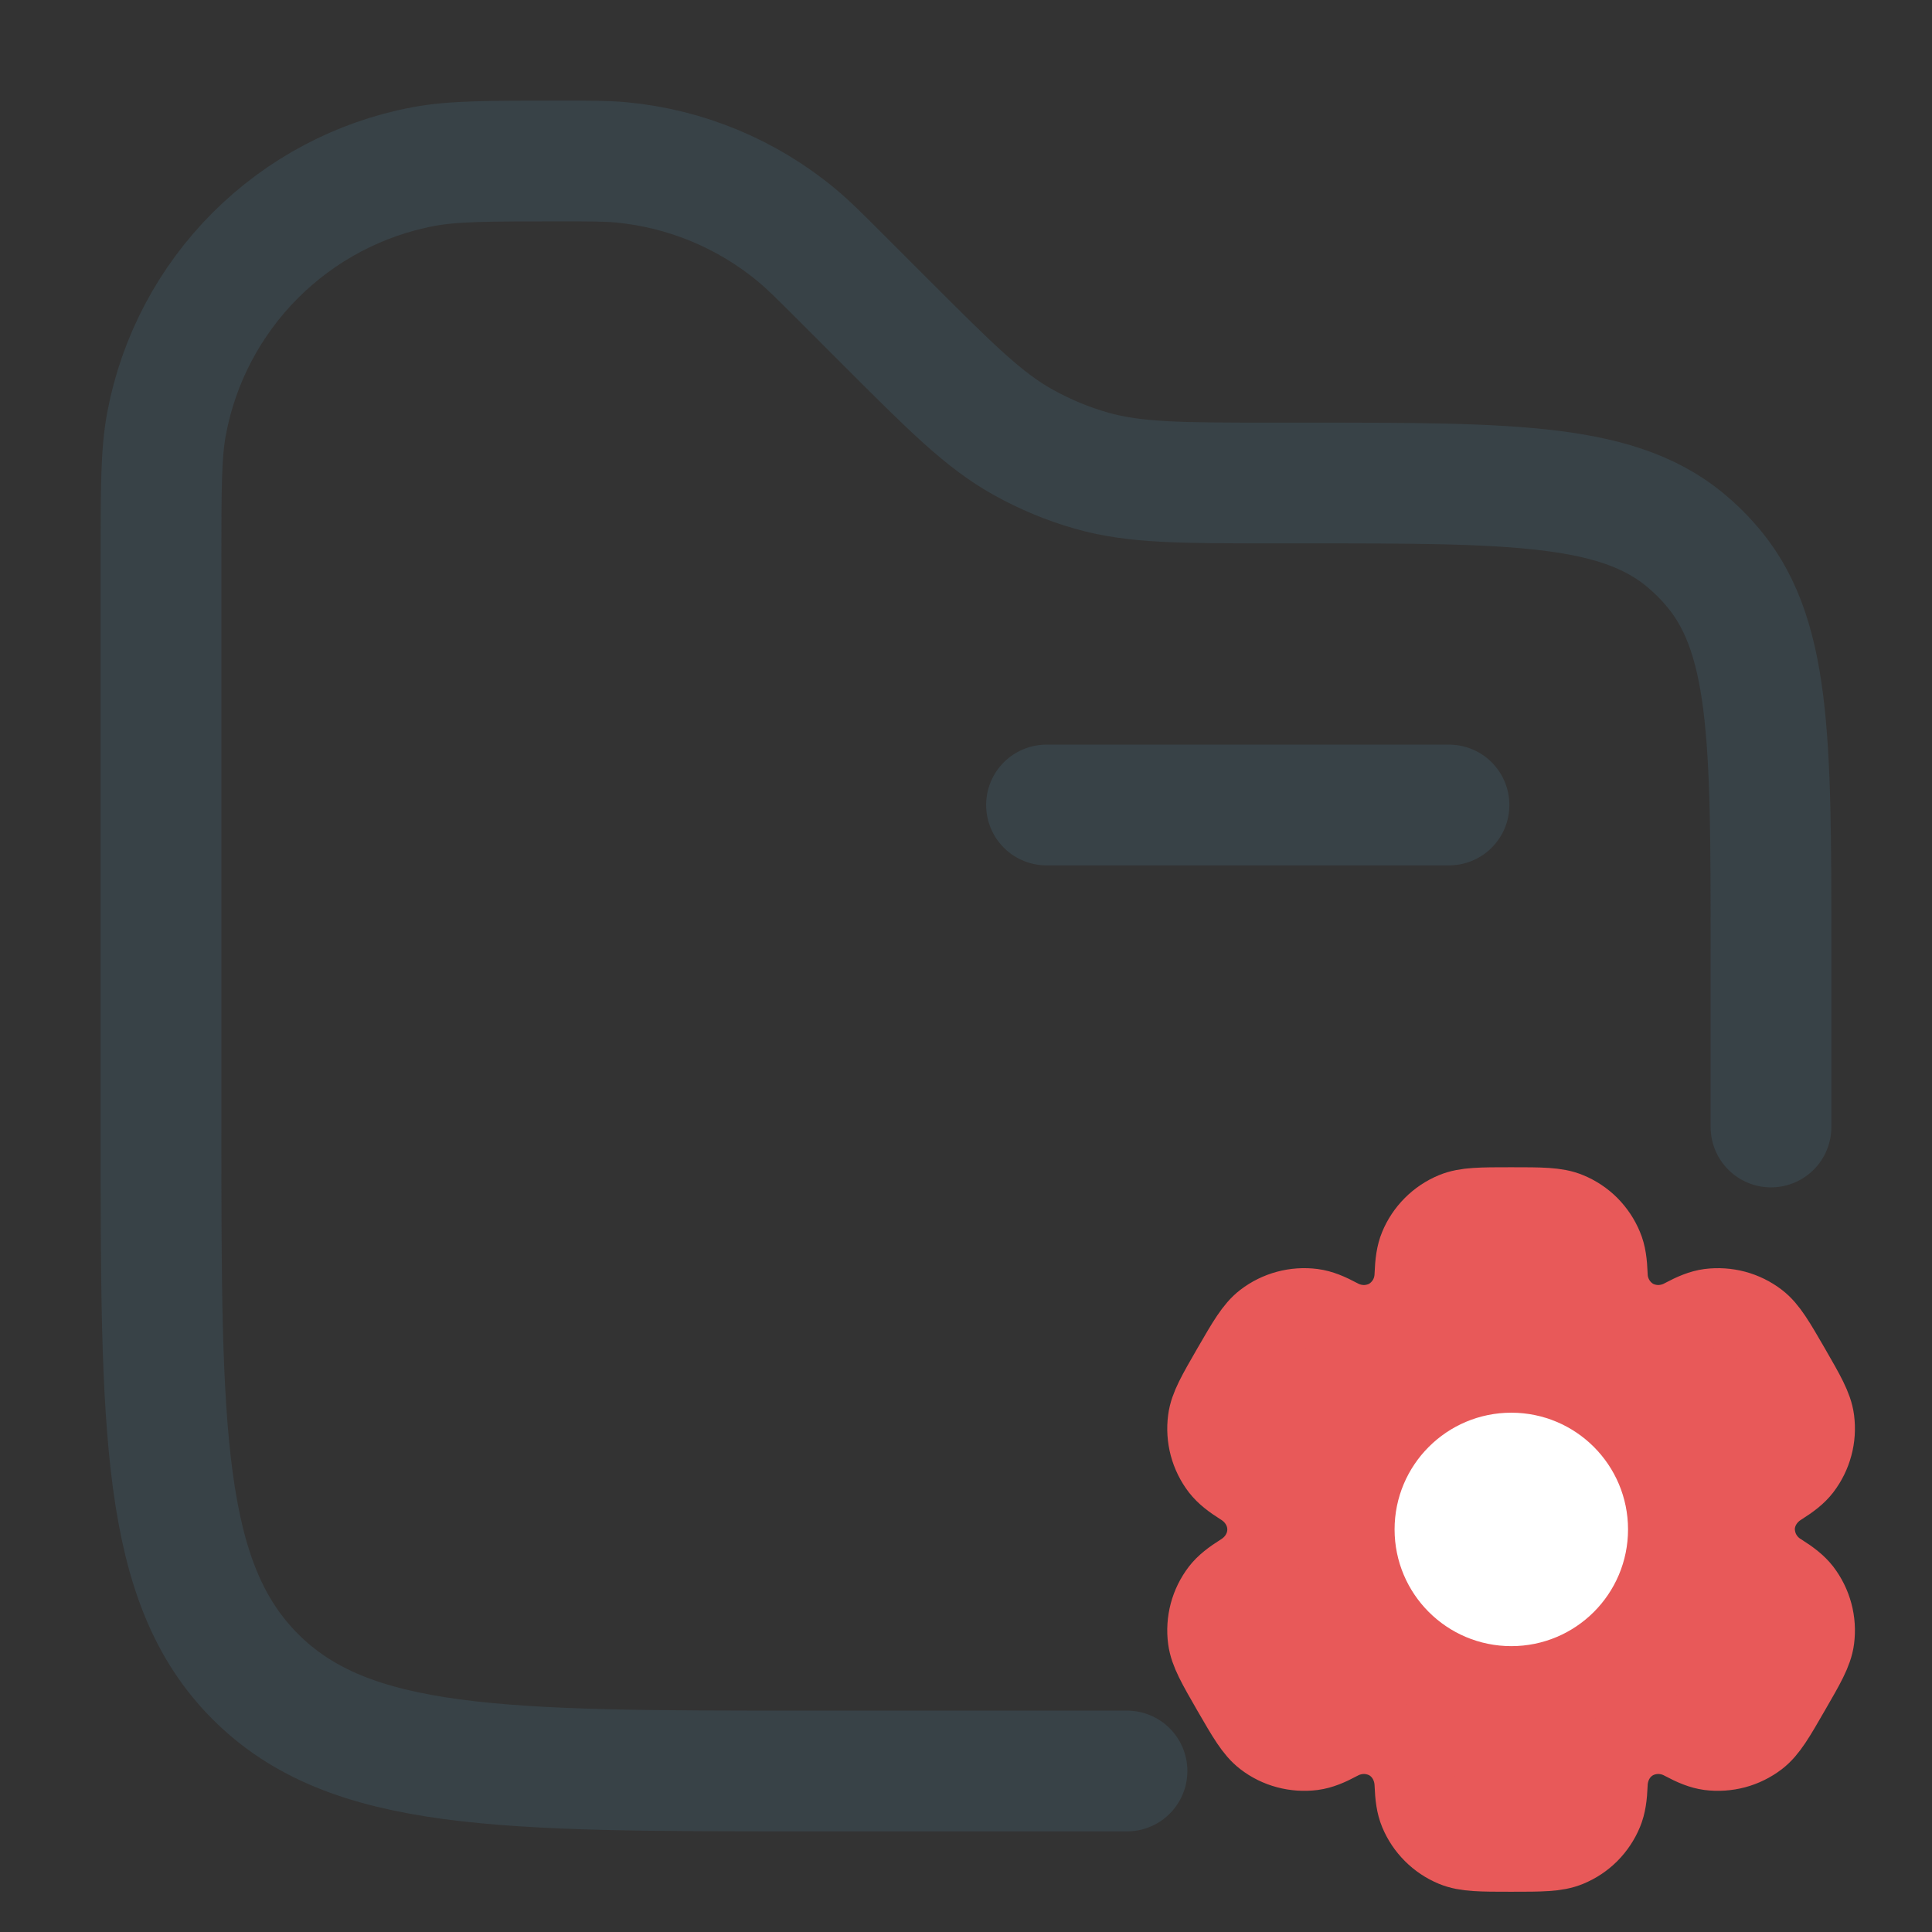
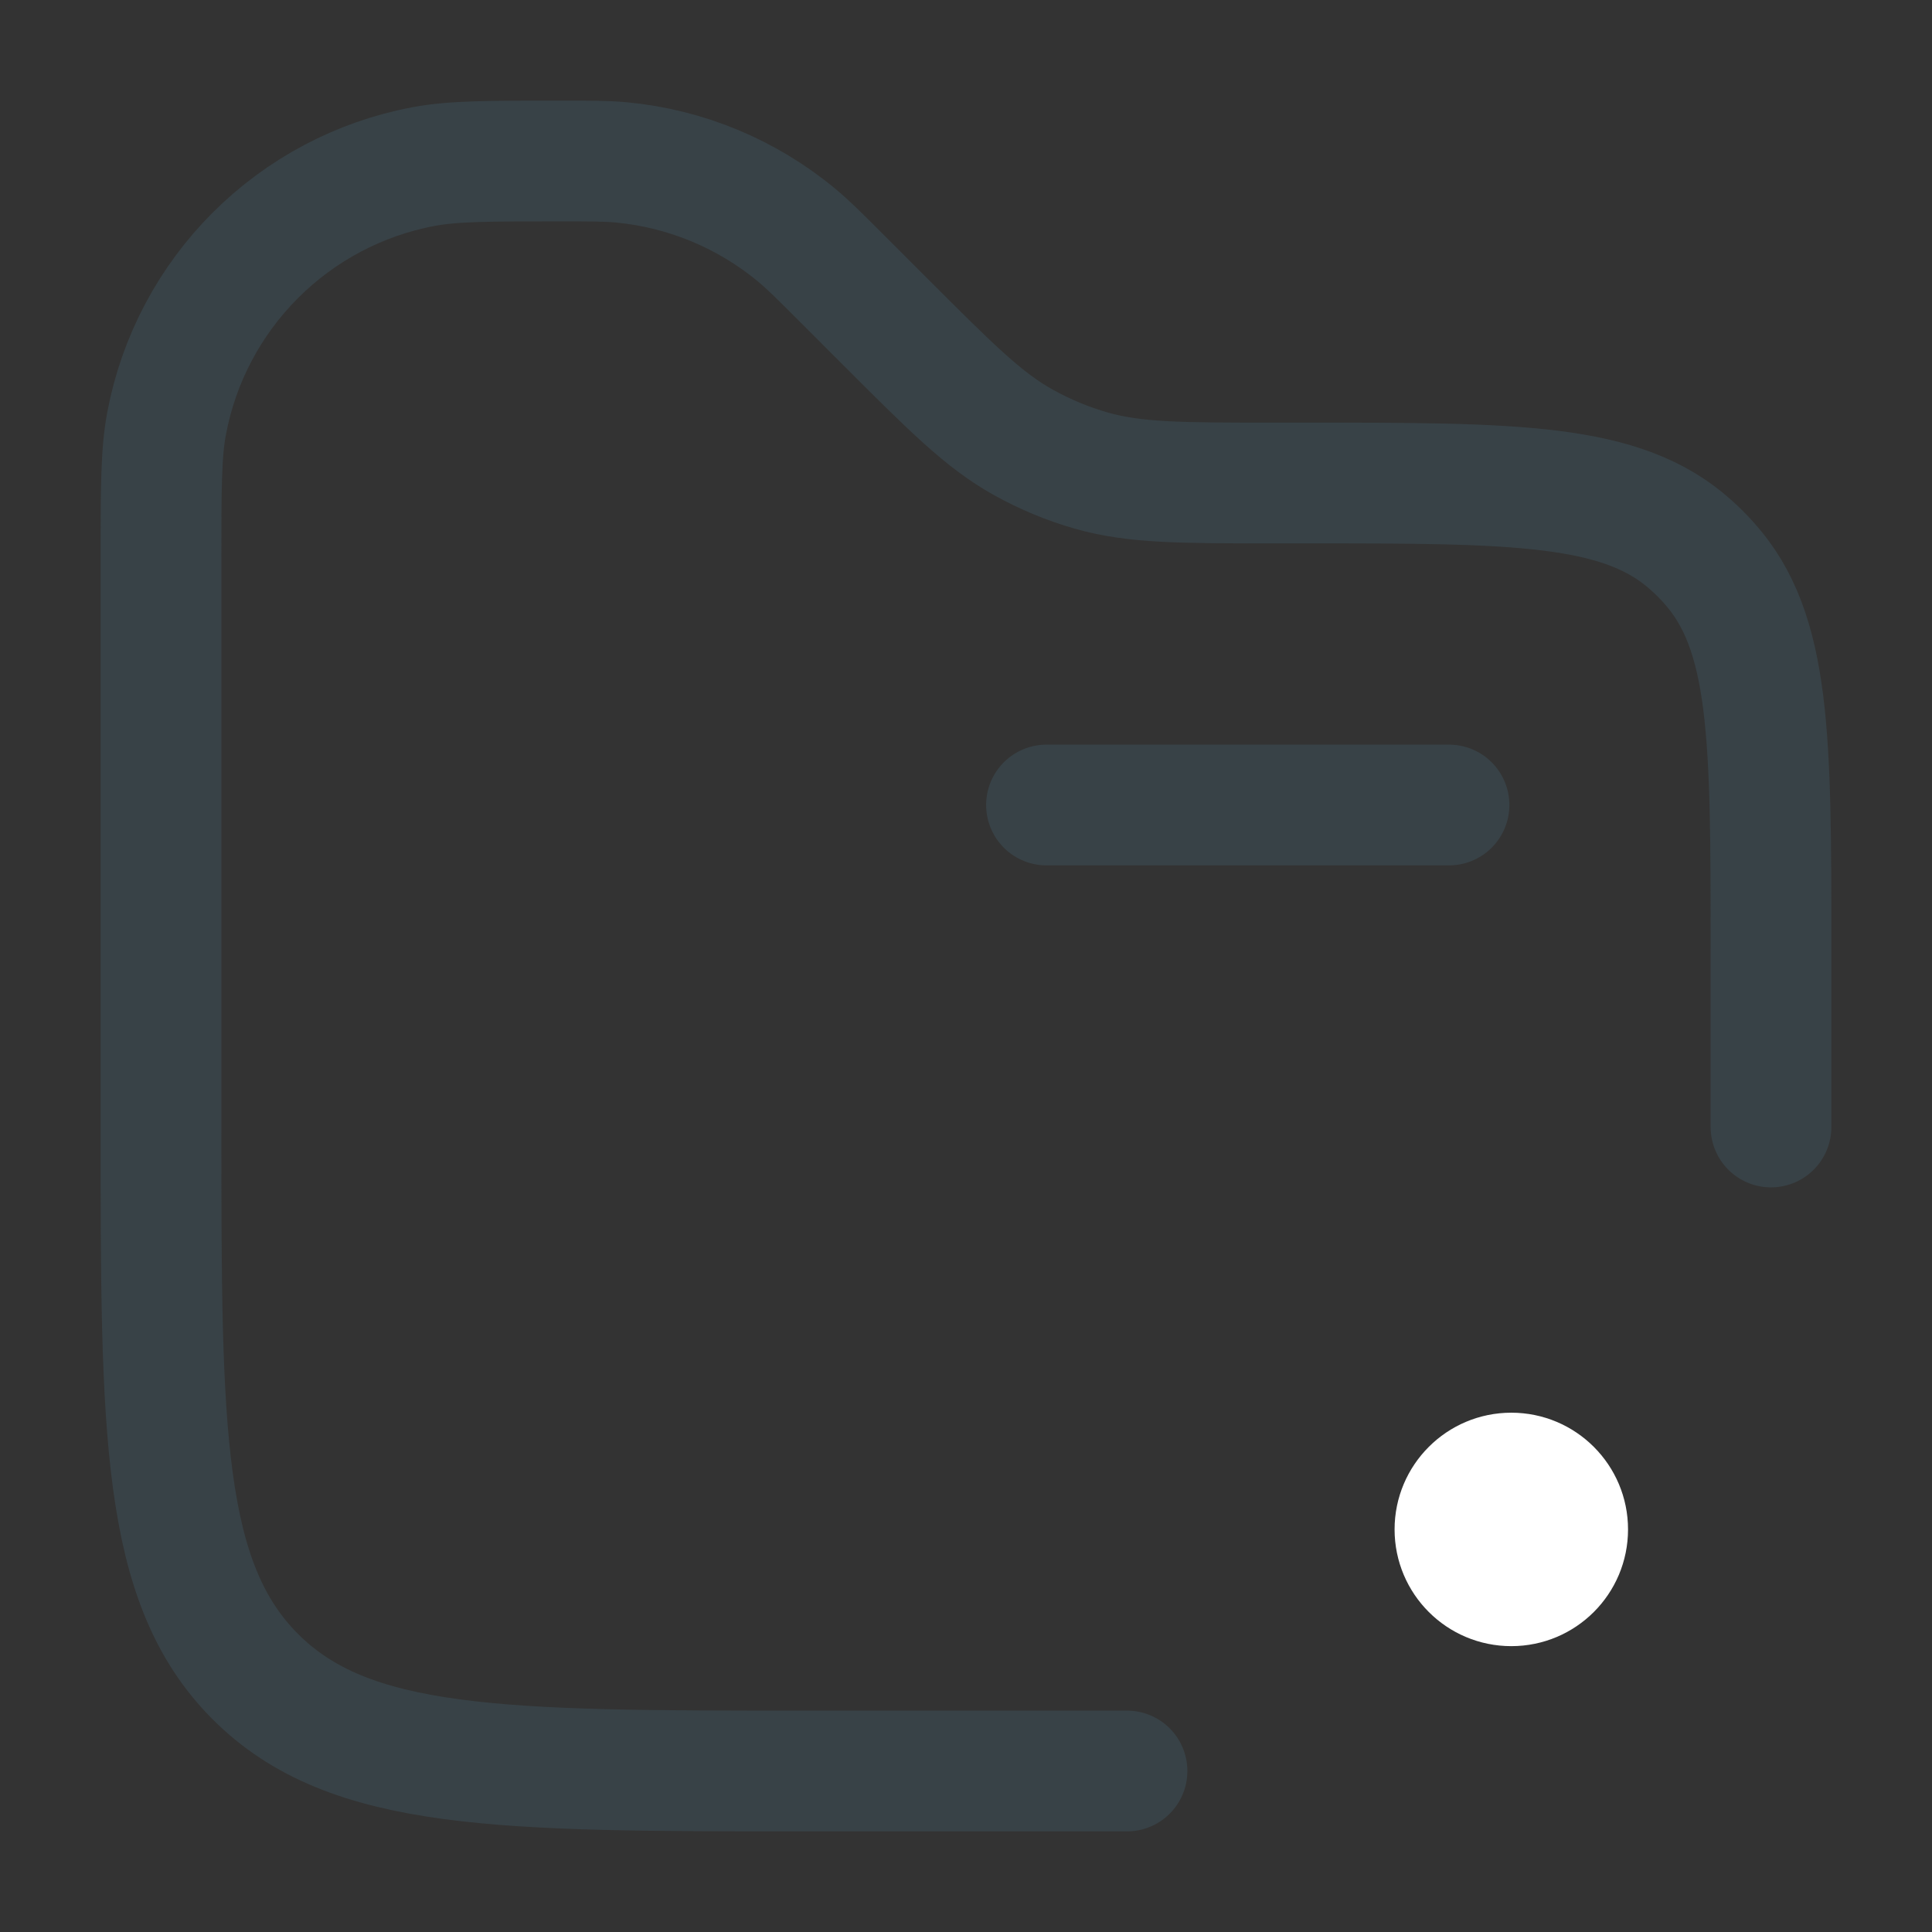
<svg xmlns="http://www.w3.org/2000/svg" width="24" height="24" viewBox="0 0 24 24" fill="none">
  <rect x="0" y="0" width="24" height="24" fill="#333333" stroke="none" />
  <path d="M18 10H13" stroke="#384247" stroke-width="1.5" stroke-linecap="round" />
  <path d="M22 14V11.798C22 9.166 22 7.849 21.23 6.994C21.16 6.915 21.085 6.84 21.006 6.77C20.151 6 18.834 6 16.202 6H15.828C14.675 6 14.098 6 13.56 5.847C13.265 5.763 12.98 5.644 12.712 5.495C12.224 5.224 11.816 4.816 11 4L10.45 3.45C10.176 3.176 10.04 3.04 9.896 2.921C9.277 2.407 8.517 2.092 7.716 2.017C7.53 2 7.336 2 6.95 2C6.068 2 5.626 2 5.257 2.07C4.467 2.219 3.74 2.604 3.172 3.172C2.603 3.741 2.219 4.468 2.07 5.258C2 5.626 2 6.067 2 6.95V14C2 17.771 2.001 19.656 3.172 20.828C4.343 22 6.229 22 10 22H14" stroke="#384247" stroke-width="1.5" stroke-linecap="round" />
-   <path d="M19.477 15.061C19.331 15 19.144 15 18.771 15C18.398 15 18.212 15 18.065 15.061C17.968 15.101 17.88 15.16 17.806 15.234C17.731 15.309 17.672 15.397 17.632 15.494C17.595 15.583 17.581 15.688 17.575 15.839C17.572 15.949 17.542 16.056 17.487 16.151C17.431 16.245 17.353 16.324 17.259 16.38C17.163 16.434 17.055 16.462 16.946 16.463C16.836 16.463 16.728 16.436 16.632 16.384C16.498 16.312 16.401 16.273 16.304 16.26C16.094 16.233 15.881 16.29 15.713 16.419C15.587 16.516 15.494 16.677 15.307 17C15.121 17.323 15.027 17.484 15.007 17.642C14.993 17.746 15 17.852 15.027 17.954C15.054 18.055 15.101 18.15 15.165 18.234C15.225 18.31 15.307 18.375 15.436 18.456C15.625 18.574 15.746 18.777 15.746 19C15.746 19.223 15.625 19.426 15.436 19.544C15.307 19.625 15.224 19.69 15.165 19.766C15.101 19.85 15.054 19.945 15.027 20.046C15 20.148 14.993 20.254 15.007 20.358C15.028 20.516 15.121 20.677 15.307 21C15.494 21.323 15.587 21.484 15.713 21.581C15.796 21.645 15.891 21.692 15.993 21.719C16.094 21.746 16.2 21.753 16.305 21.74C16.401 21.727 16.498 21.688 16.632 21.616C16.728 21.564 16.836 21.537 16.946 21.537C17.055 21.538 17.163 21.566 17.259 21.62C17.452 21.732 17.567 21.938 17.575 22.161C17.581 22.313 17.595 22.417 17.632 22.506C17.672 22.603 17.731 22.691 17.806 22.766C17.88 22.84 17.968 22.899 18.065 22.939C18.212 23 18.398 23 18.771 23C19.144 23 19.331 23 19.477 22.939C19.574 22.899 19.663 22.84 19.737 22.766C19.811 22.691 19.87 22.603 19.91 22.506C19.947 22.417 19.962 22.313 19.968 22.161C19.976 21.938 20.09 21.731 20.284 21.62C20.379 21.566 20.487 21.538 20.597 21.537C20.706 21.537 20.814 21.564 20.91 21.616C21.045 21.688 21.142 21.727 21.238 21.74C21.342 21.753 21.448 21.746 21.55 21.719C21.651 21.692 21.746 21.645 21.83 21.581C21.956 21.484 22.049 21.323 22.235 21C22.422 20.677 22.515 20.516 22.536 20.358C22.549 20.254 22.543 20.148 22.515 20.046C22.488 19.945 22.441 19.85 22.377 19.766C22.318 19.69 22.235 19.625 22.107 19.544C22.013 19.487 21.936 19.407 21.881 19.312C21.827 19.217 21.798 19.11 21.796 19C21.796 18.777 21.918 18.574 22.107 18.456C22.235 18.375 22.319 18.31 22.377 18.234C22.441 18.15 22.488 18.055 22.515 17.954C22.543 17.852 22.549 17.746 22.536 17.642C22.515 17.484 22.422 17.323 22.236 17C22.049 16.677 21.956 16.516 21.83 16.419C21.746 16.355 21.651 16.308 21.55 16.281C21.448 16.254 21.342 16.247 21.238 16.26C21.142 16.273 21.045 16.312 20.91 16.384C20.814 16.436 20.706 16.463 20.596 16.463C20.487 16.462 20.379 16.434 20.284 16.38C20.189 16.324 20.111 16.245 20.056 16.151C20.001 16.056 19.97 15.949 19.968 15.839C19.962 15.687 19.948 15.583 19.91 15.494C19.87 15.397 19.811 15.309 19.737 15.234C19.663 15.16 19.574 15.101 19.477 15.061Z" fill="#E85959" stroke="#E85959" />
  <path d="M18.774 20.199C19.437 20.199 19.974 19.662 19.974 18.999C19.974 18.337 19.437 17.799 18.774 17.799C18.111 17.799 17.574 18.337 17.574 18.999C17.574 19.662 18.111 20.199 18.774 20.199Z" fill="white" stroke="white" stroke-width="0.5" />
</svg>